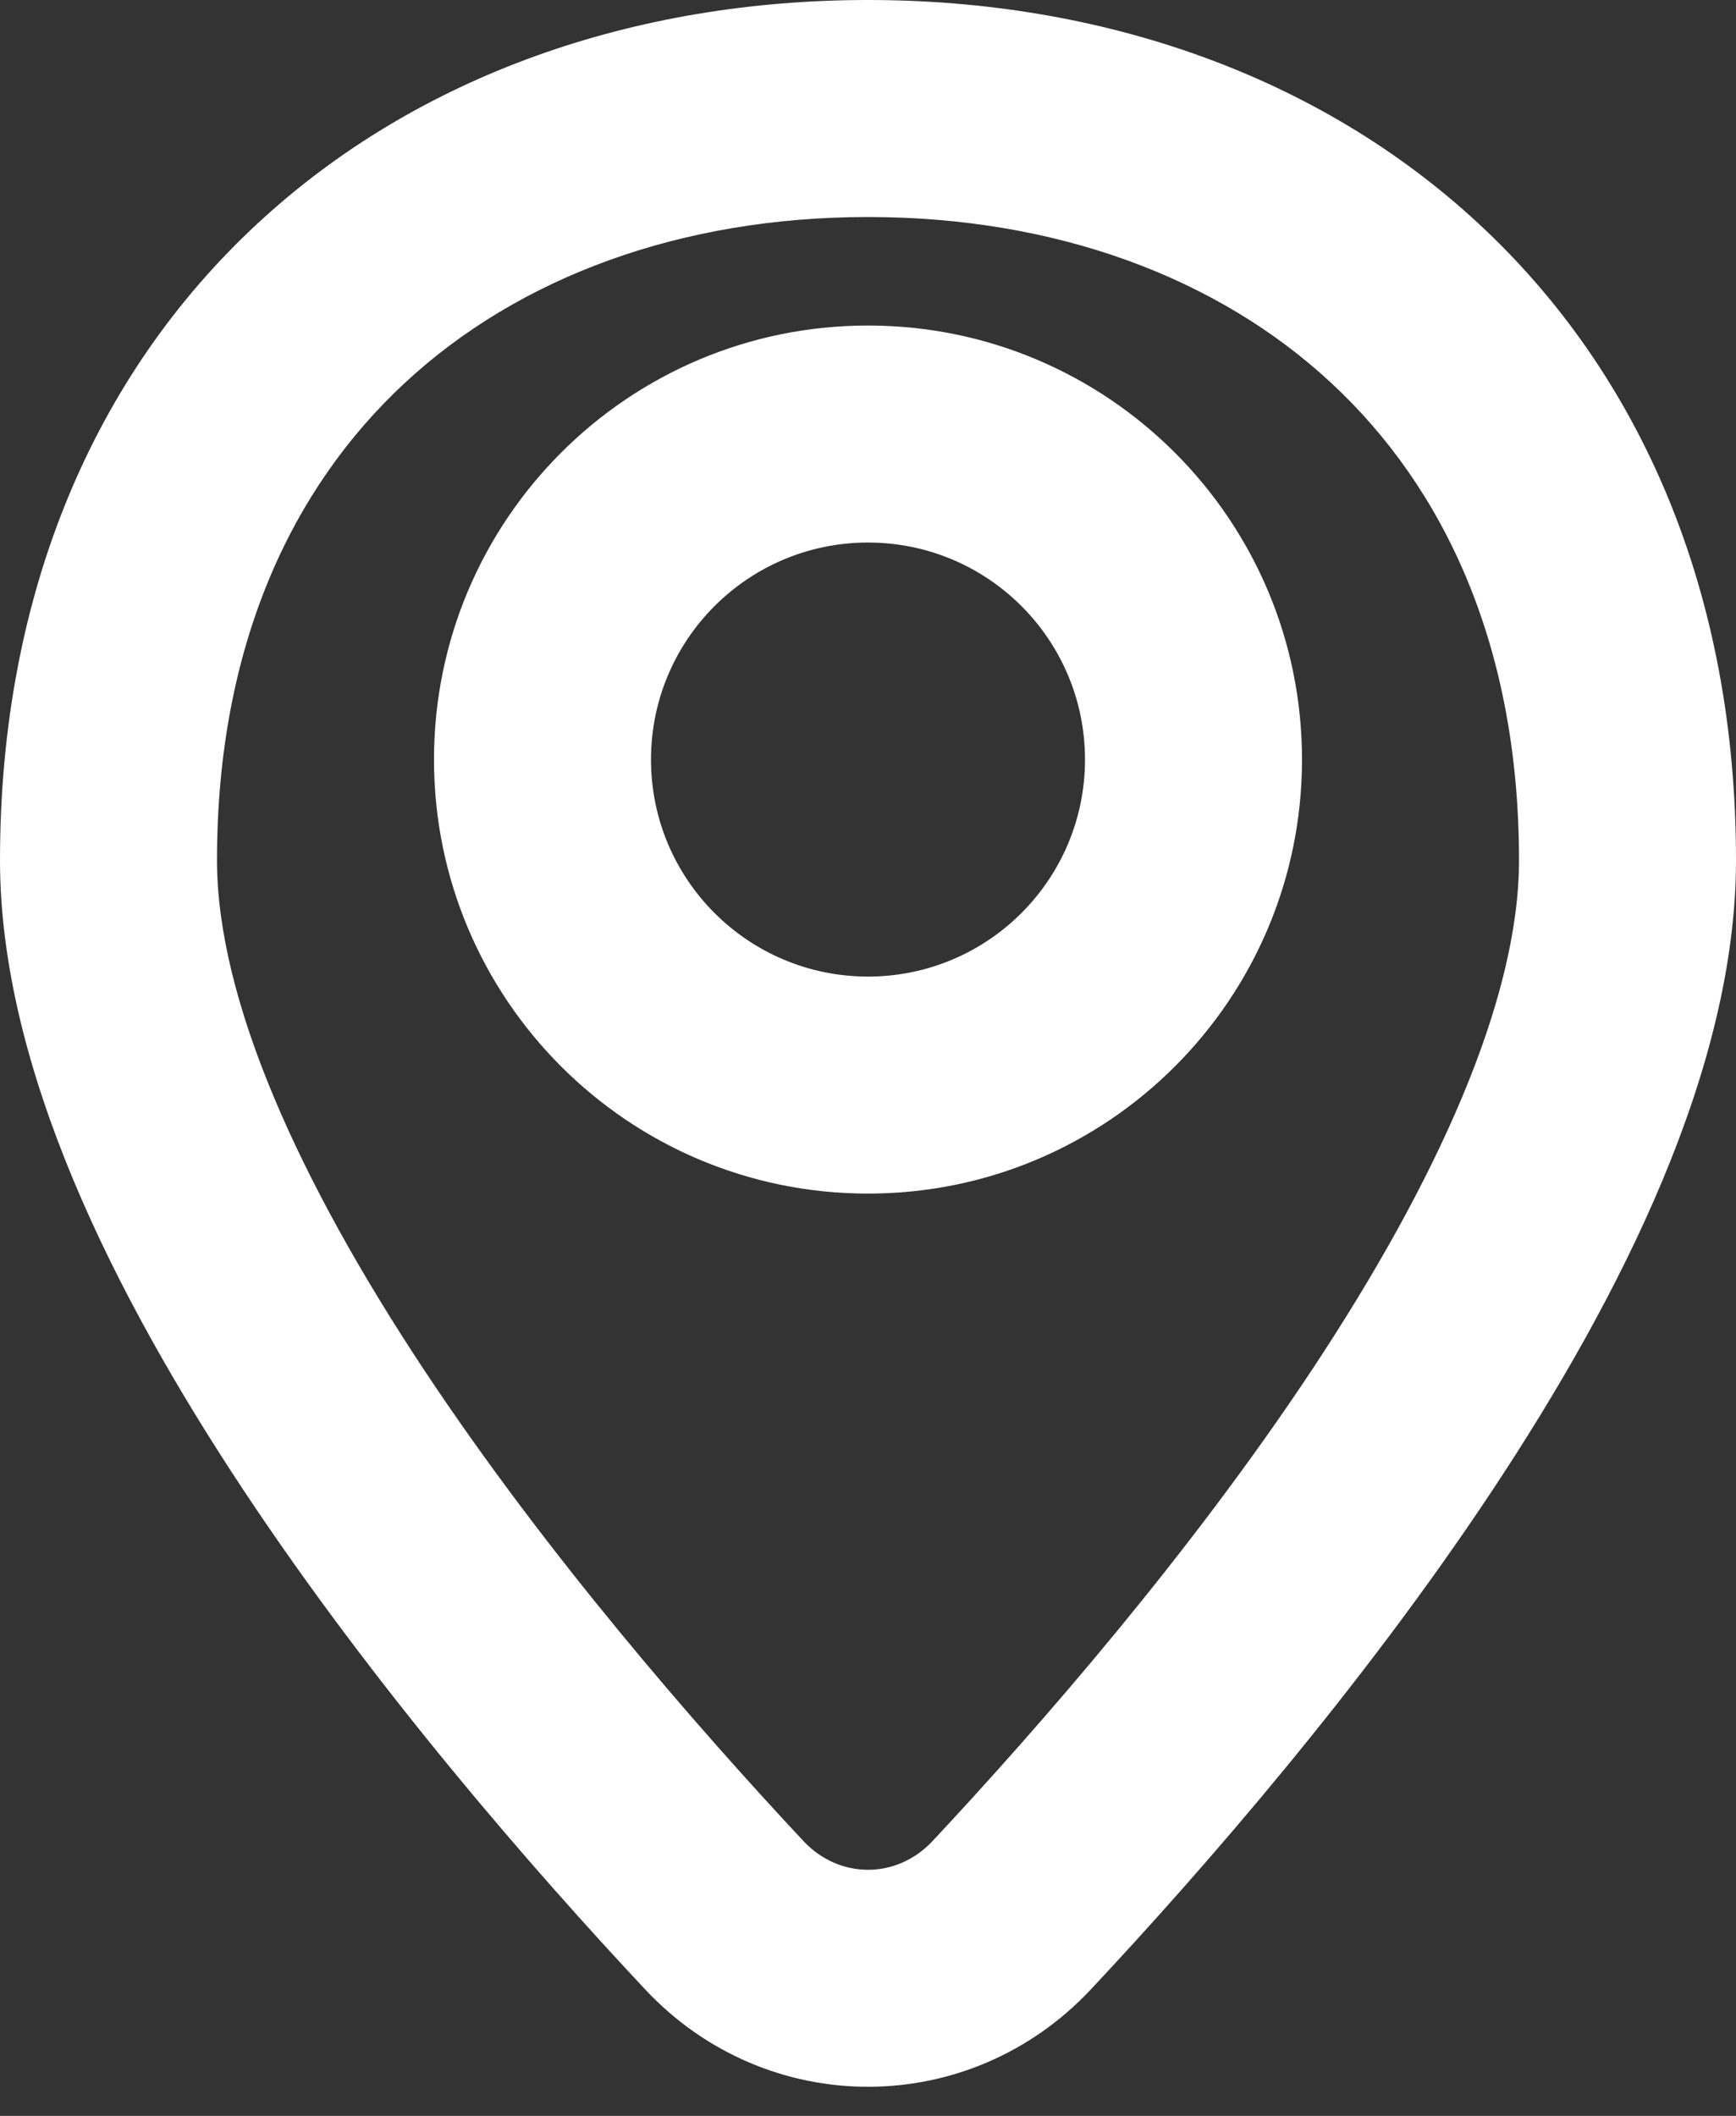
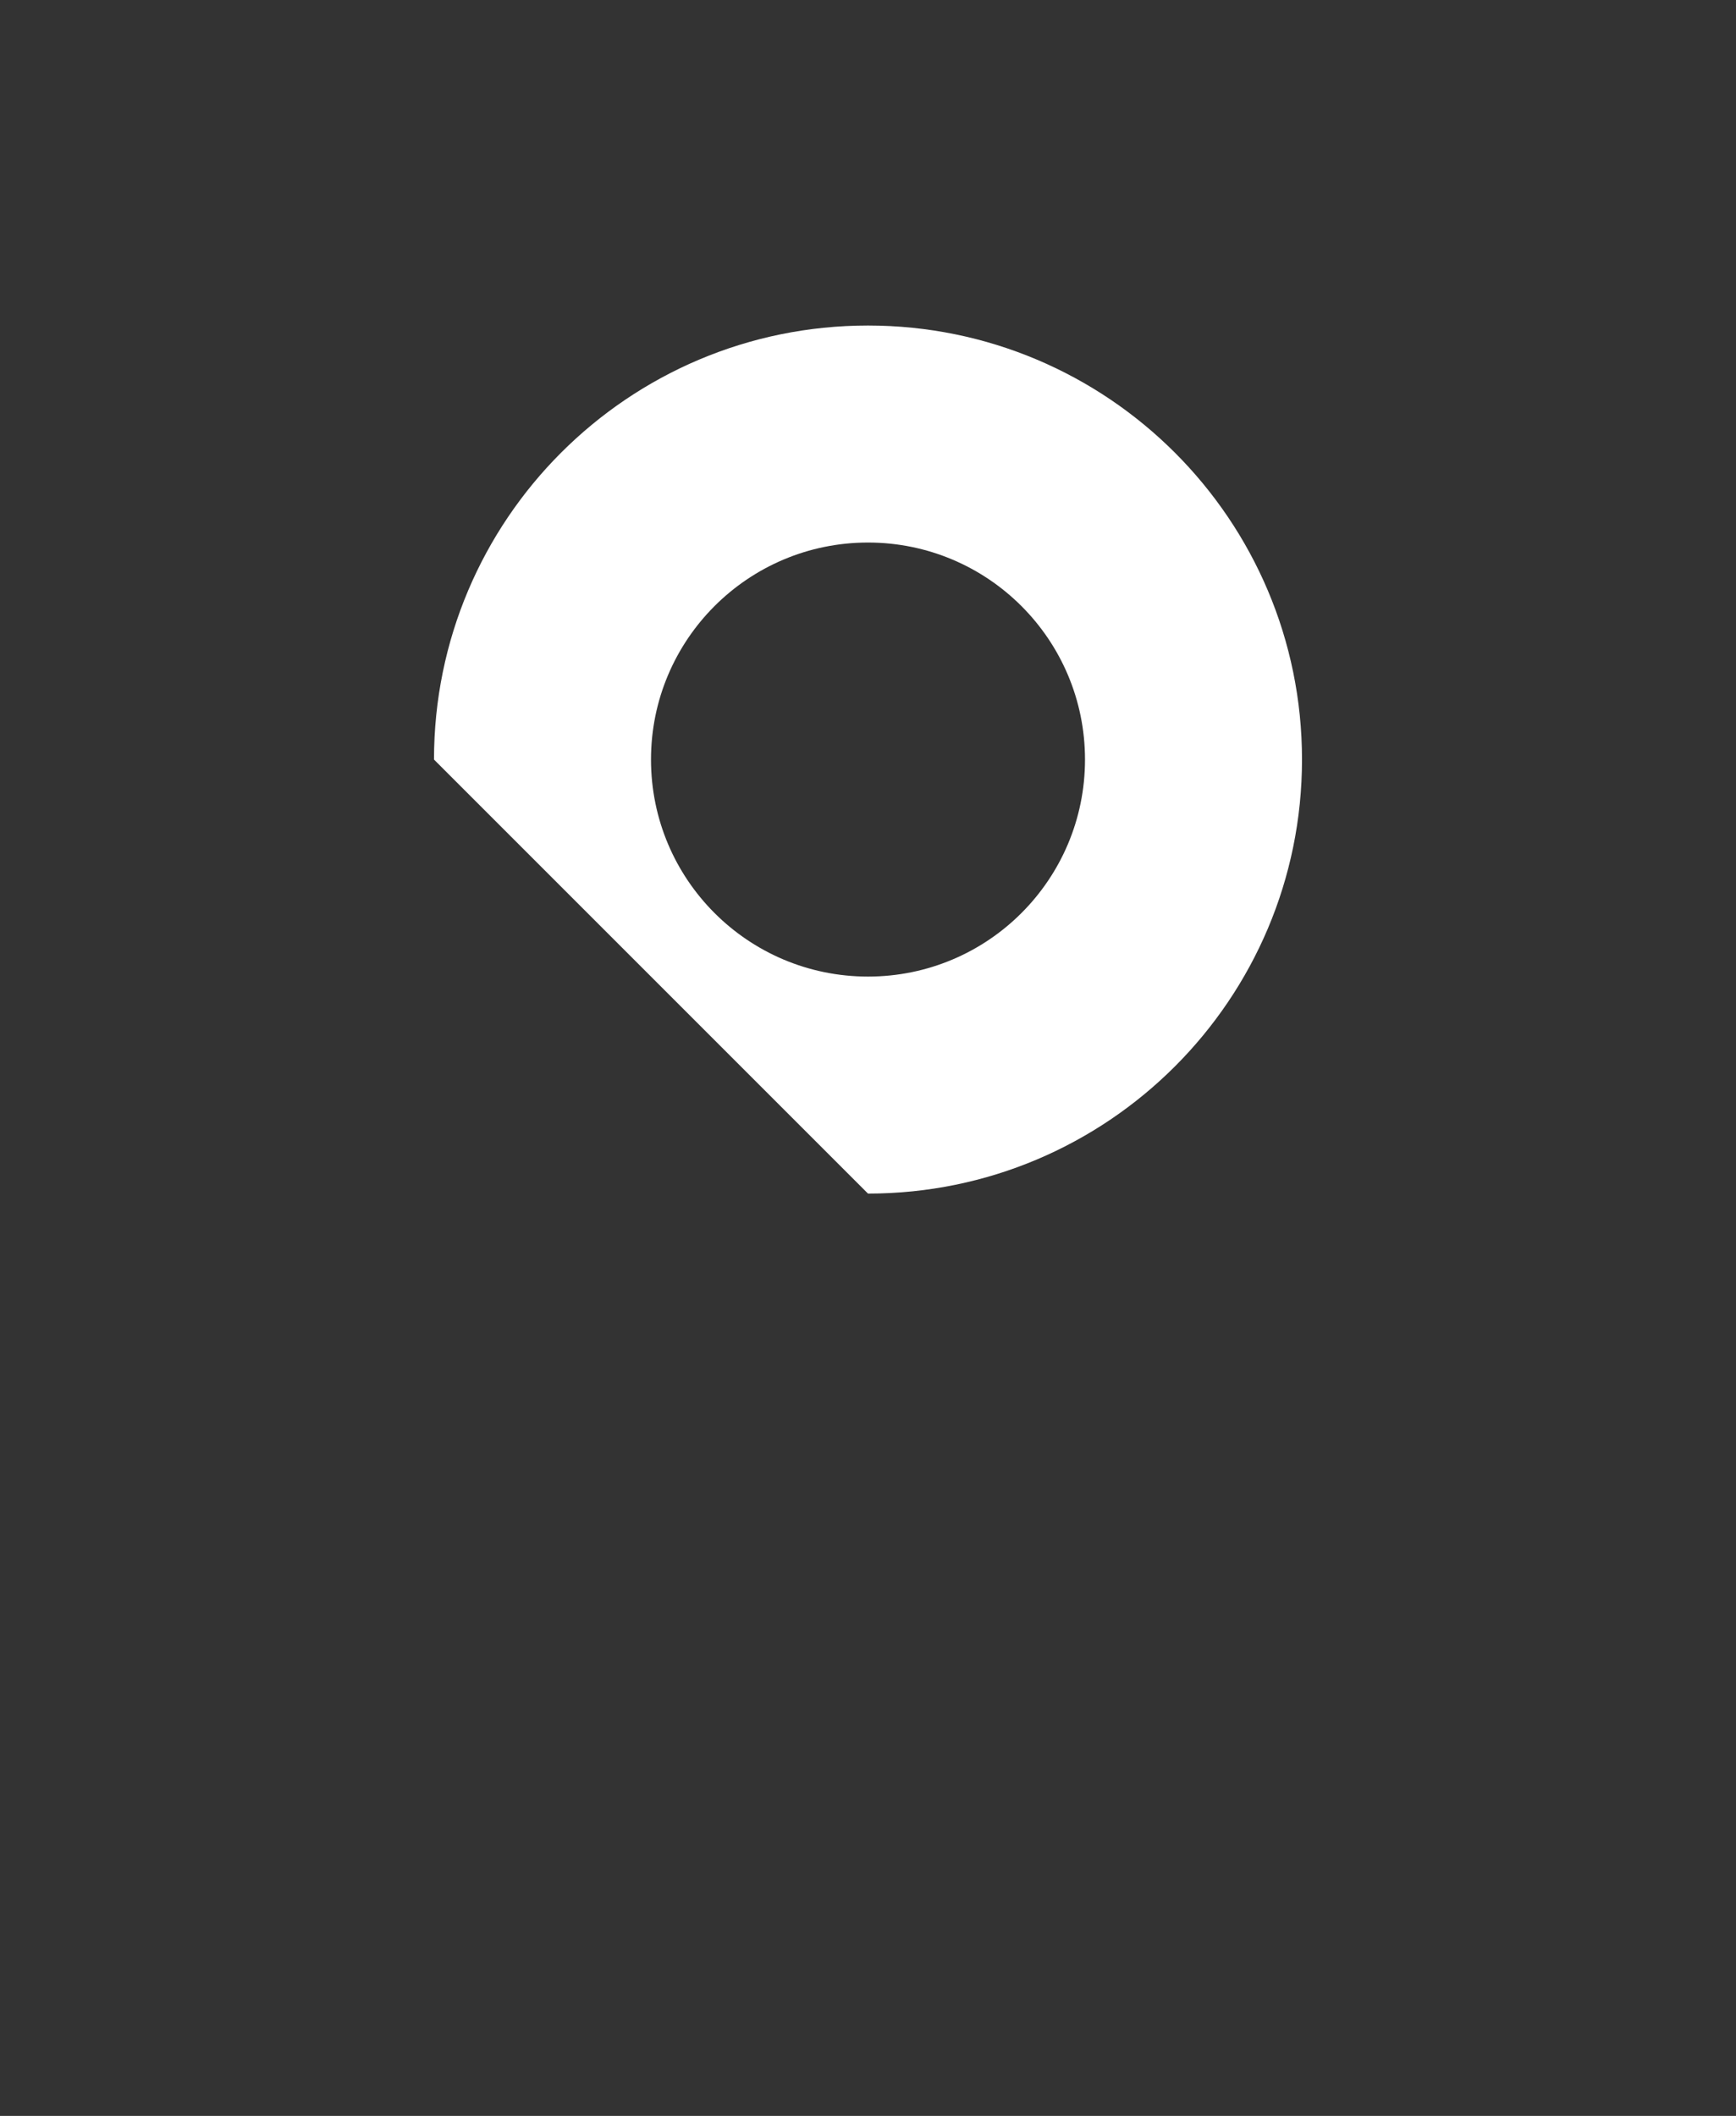
<svg xmlns="http://www.w3.org/2000/svg" fill="none" height="19.5" preserveAspectRatio="xMidYMid meet" style="fill: none" version="1" viewBox="4.0 2.0 16.0 19.5" width="16" zoomAndPan="magnify">
  <rect x="4.0" y="2.0" width="16.0" height="19.5" fill="#333333" stroke="none" />
  <g id="change1_1">
-     <path clip-rule="evenodd" d="M7.731 5.529C6.688 6.497 6 7.953 6 9.928C6 11.217 6.76 12.891 7.91 14.627C9.032 16.319 10.409 17.901 11.405 18.967C11.736 19.32 12.264 19.32 12.595 18.967C13.591 17.901 14.968 16.319 16.09 14.627C17.24 12.891 18 11.217 18 9.928C18 7.953 17.312 6.497 16.269 5.529C15.216 4.551 13.722 4 12 4C10.278 4 8.784 4.551 7.731 5.529ZM6.37 4.063C7.85 2.689 9.856 2 12 2C14.144 2 16.15 2.689 17.63 4.063C19.121 5.447 20 7.455 20 9.928C20 11.848 18.937 13.95 17.757 15.731C16.548 17.555 15.088 19.23 14.055 20.333C12.934 21.531 11.066 21.531 9.945 20.333C8.912 19.23 7.452 17.555 6.243 15.731C5.063 13.95 4 11.848 4 9.928C4 7.455 4.879 5.447 6.37 4.063Z" fill="#ffffff" fill-rule="evenodd" />
-   </g>
+     </g>
  <g id="change1_2">
-     <path clip-rule="evenodd" d="M12 7C10.895 7 10 7.895 10 9C10 10.105 10.895 11 12 11C13.105 11 14 10.105 14 9C14 7.895 13.105 7 12 7ZM8 9C8 6.791 9.791 5 12 5C14.209 5 16 6.791 16 9C16 11.209 14.209 13 12 13C9.791 13 8 11.209 8 9Z" fill="#ffffff" fill-rule="evenodd" />
+     <path clip-rule="evenodd" d="M12 7C10.895 7 10 7.895 10 9C10 10.105 10.895 11 12 11C13.105 11 14 10.105 14 9C14 7.895 13.105 7 12 7ZM8 9C8 6.791 9.791 5 12 5C14.209 5 16 6.791 16 9C16 11.209 14.209 13 12 13Z" fill="#ffffff" fill-rule="evenodd" />
  </g>
</svg>